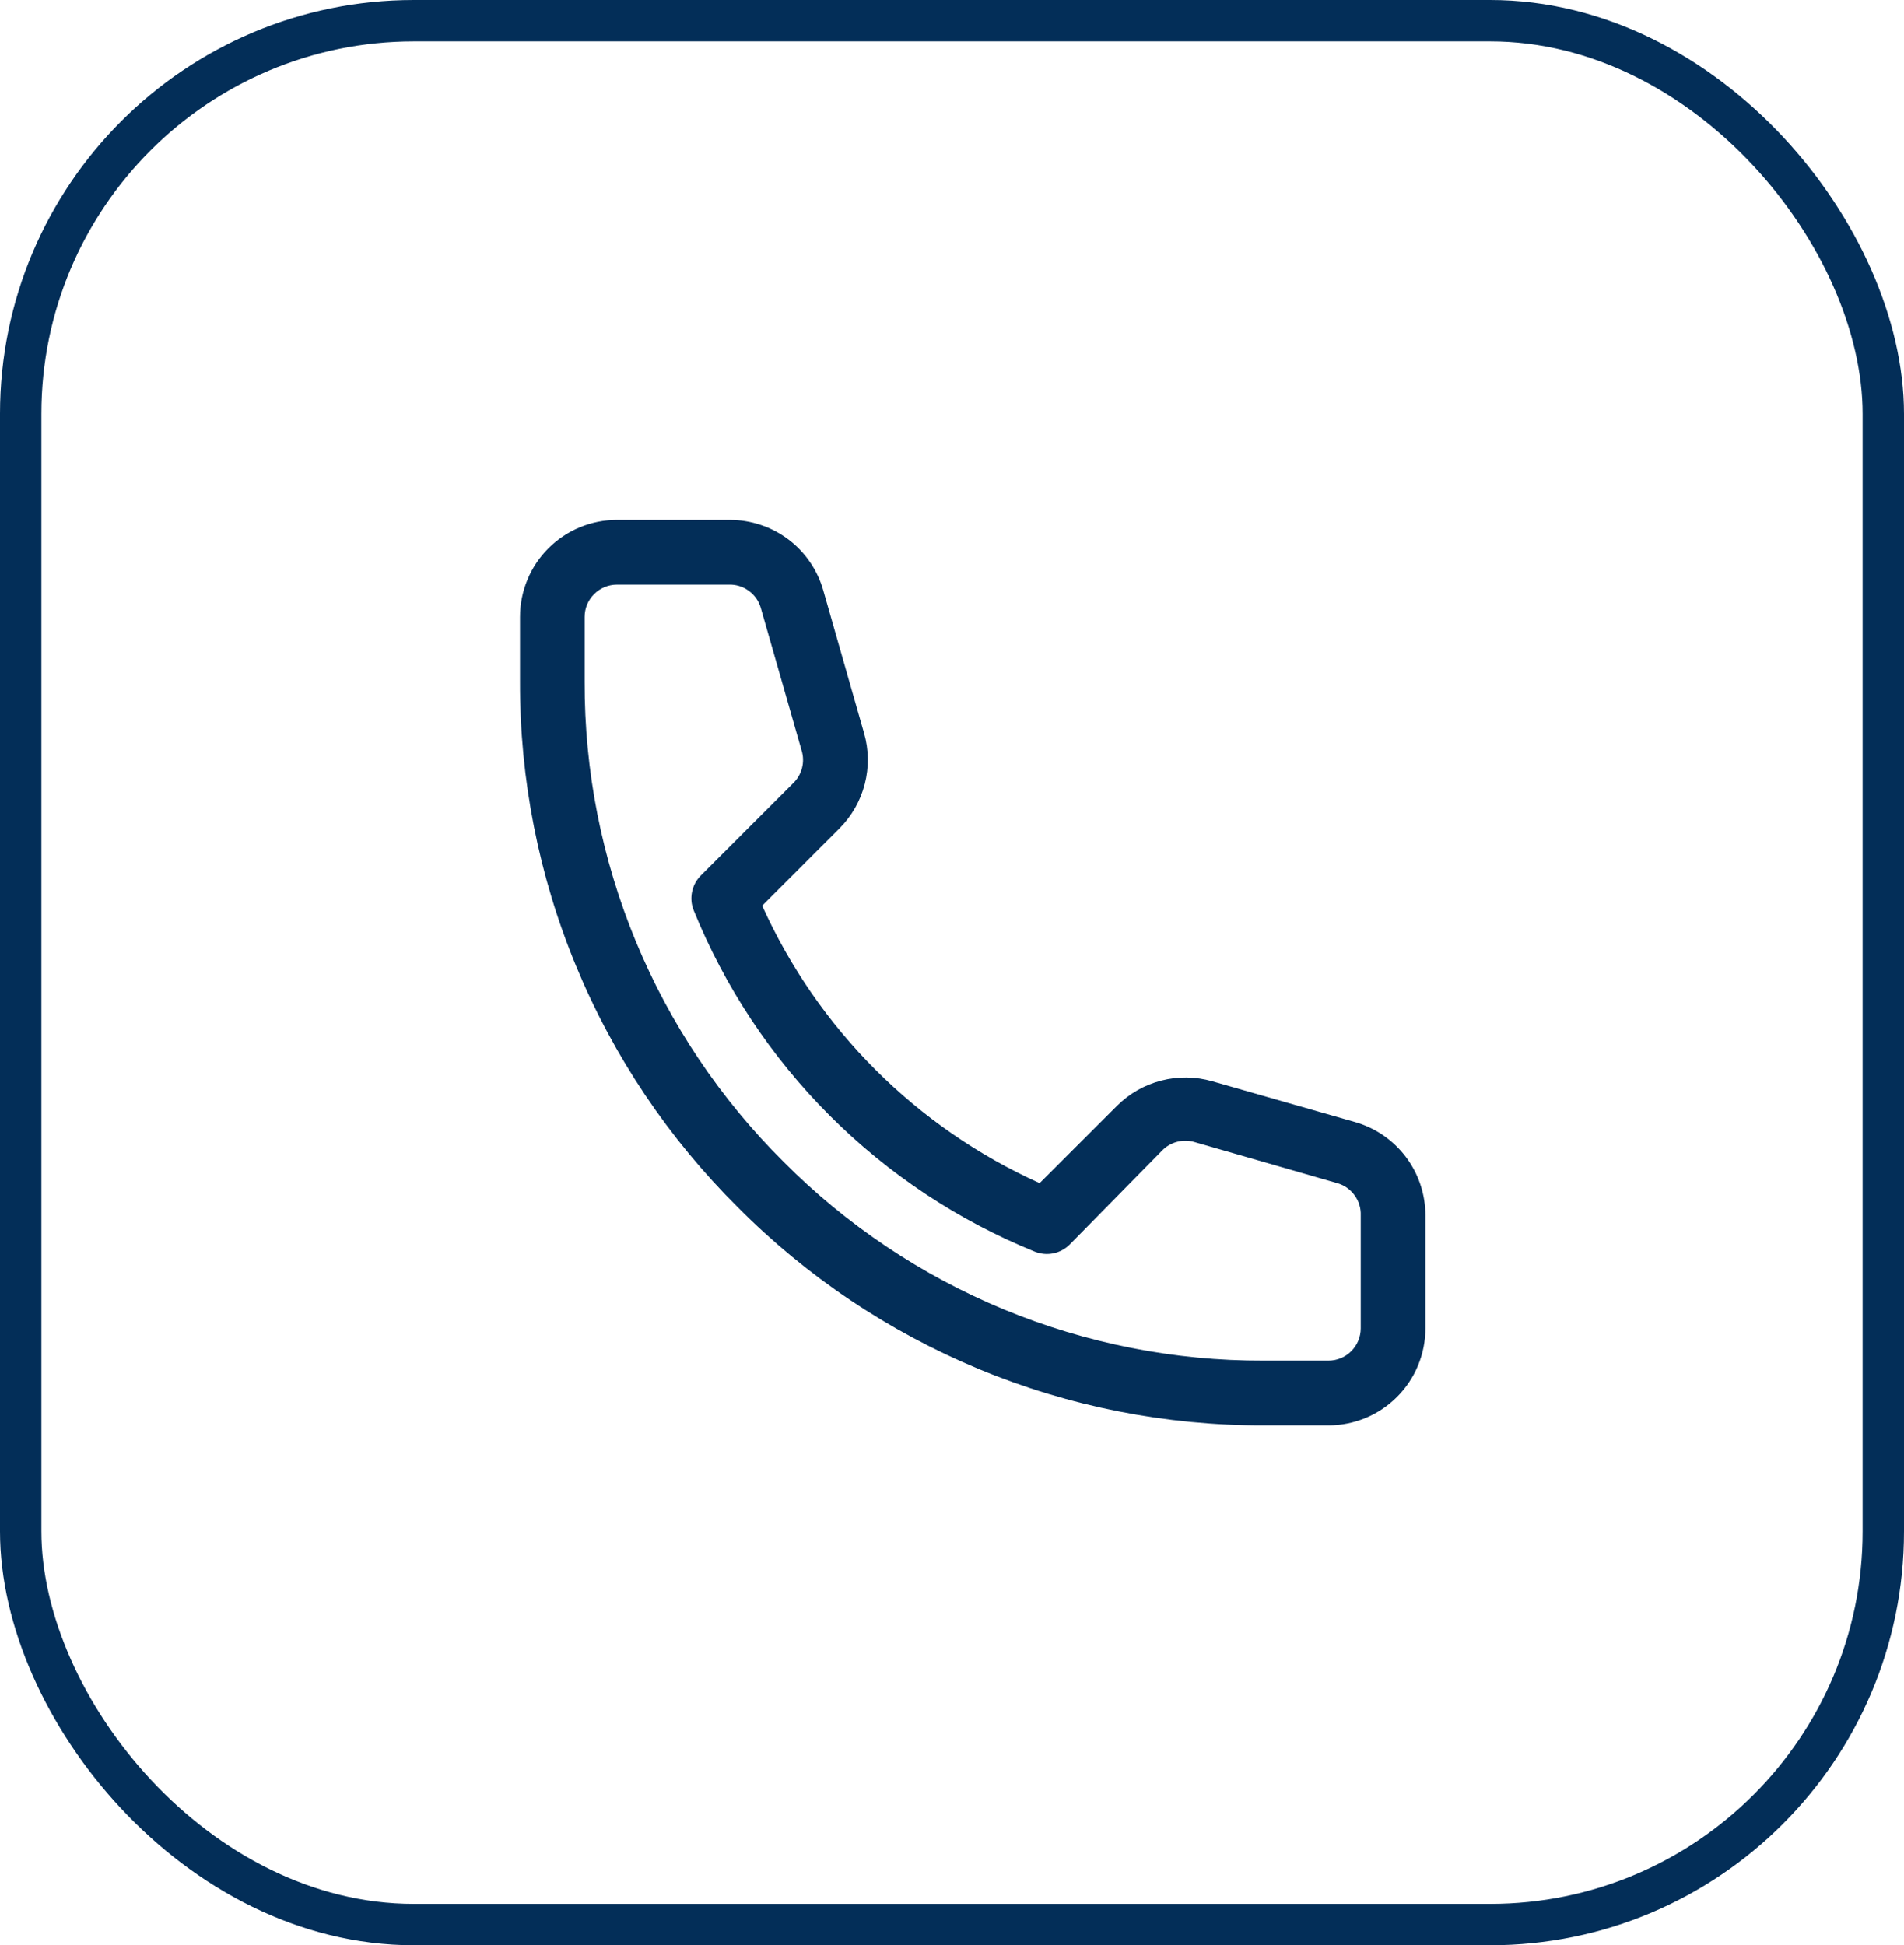
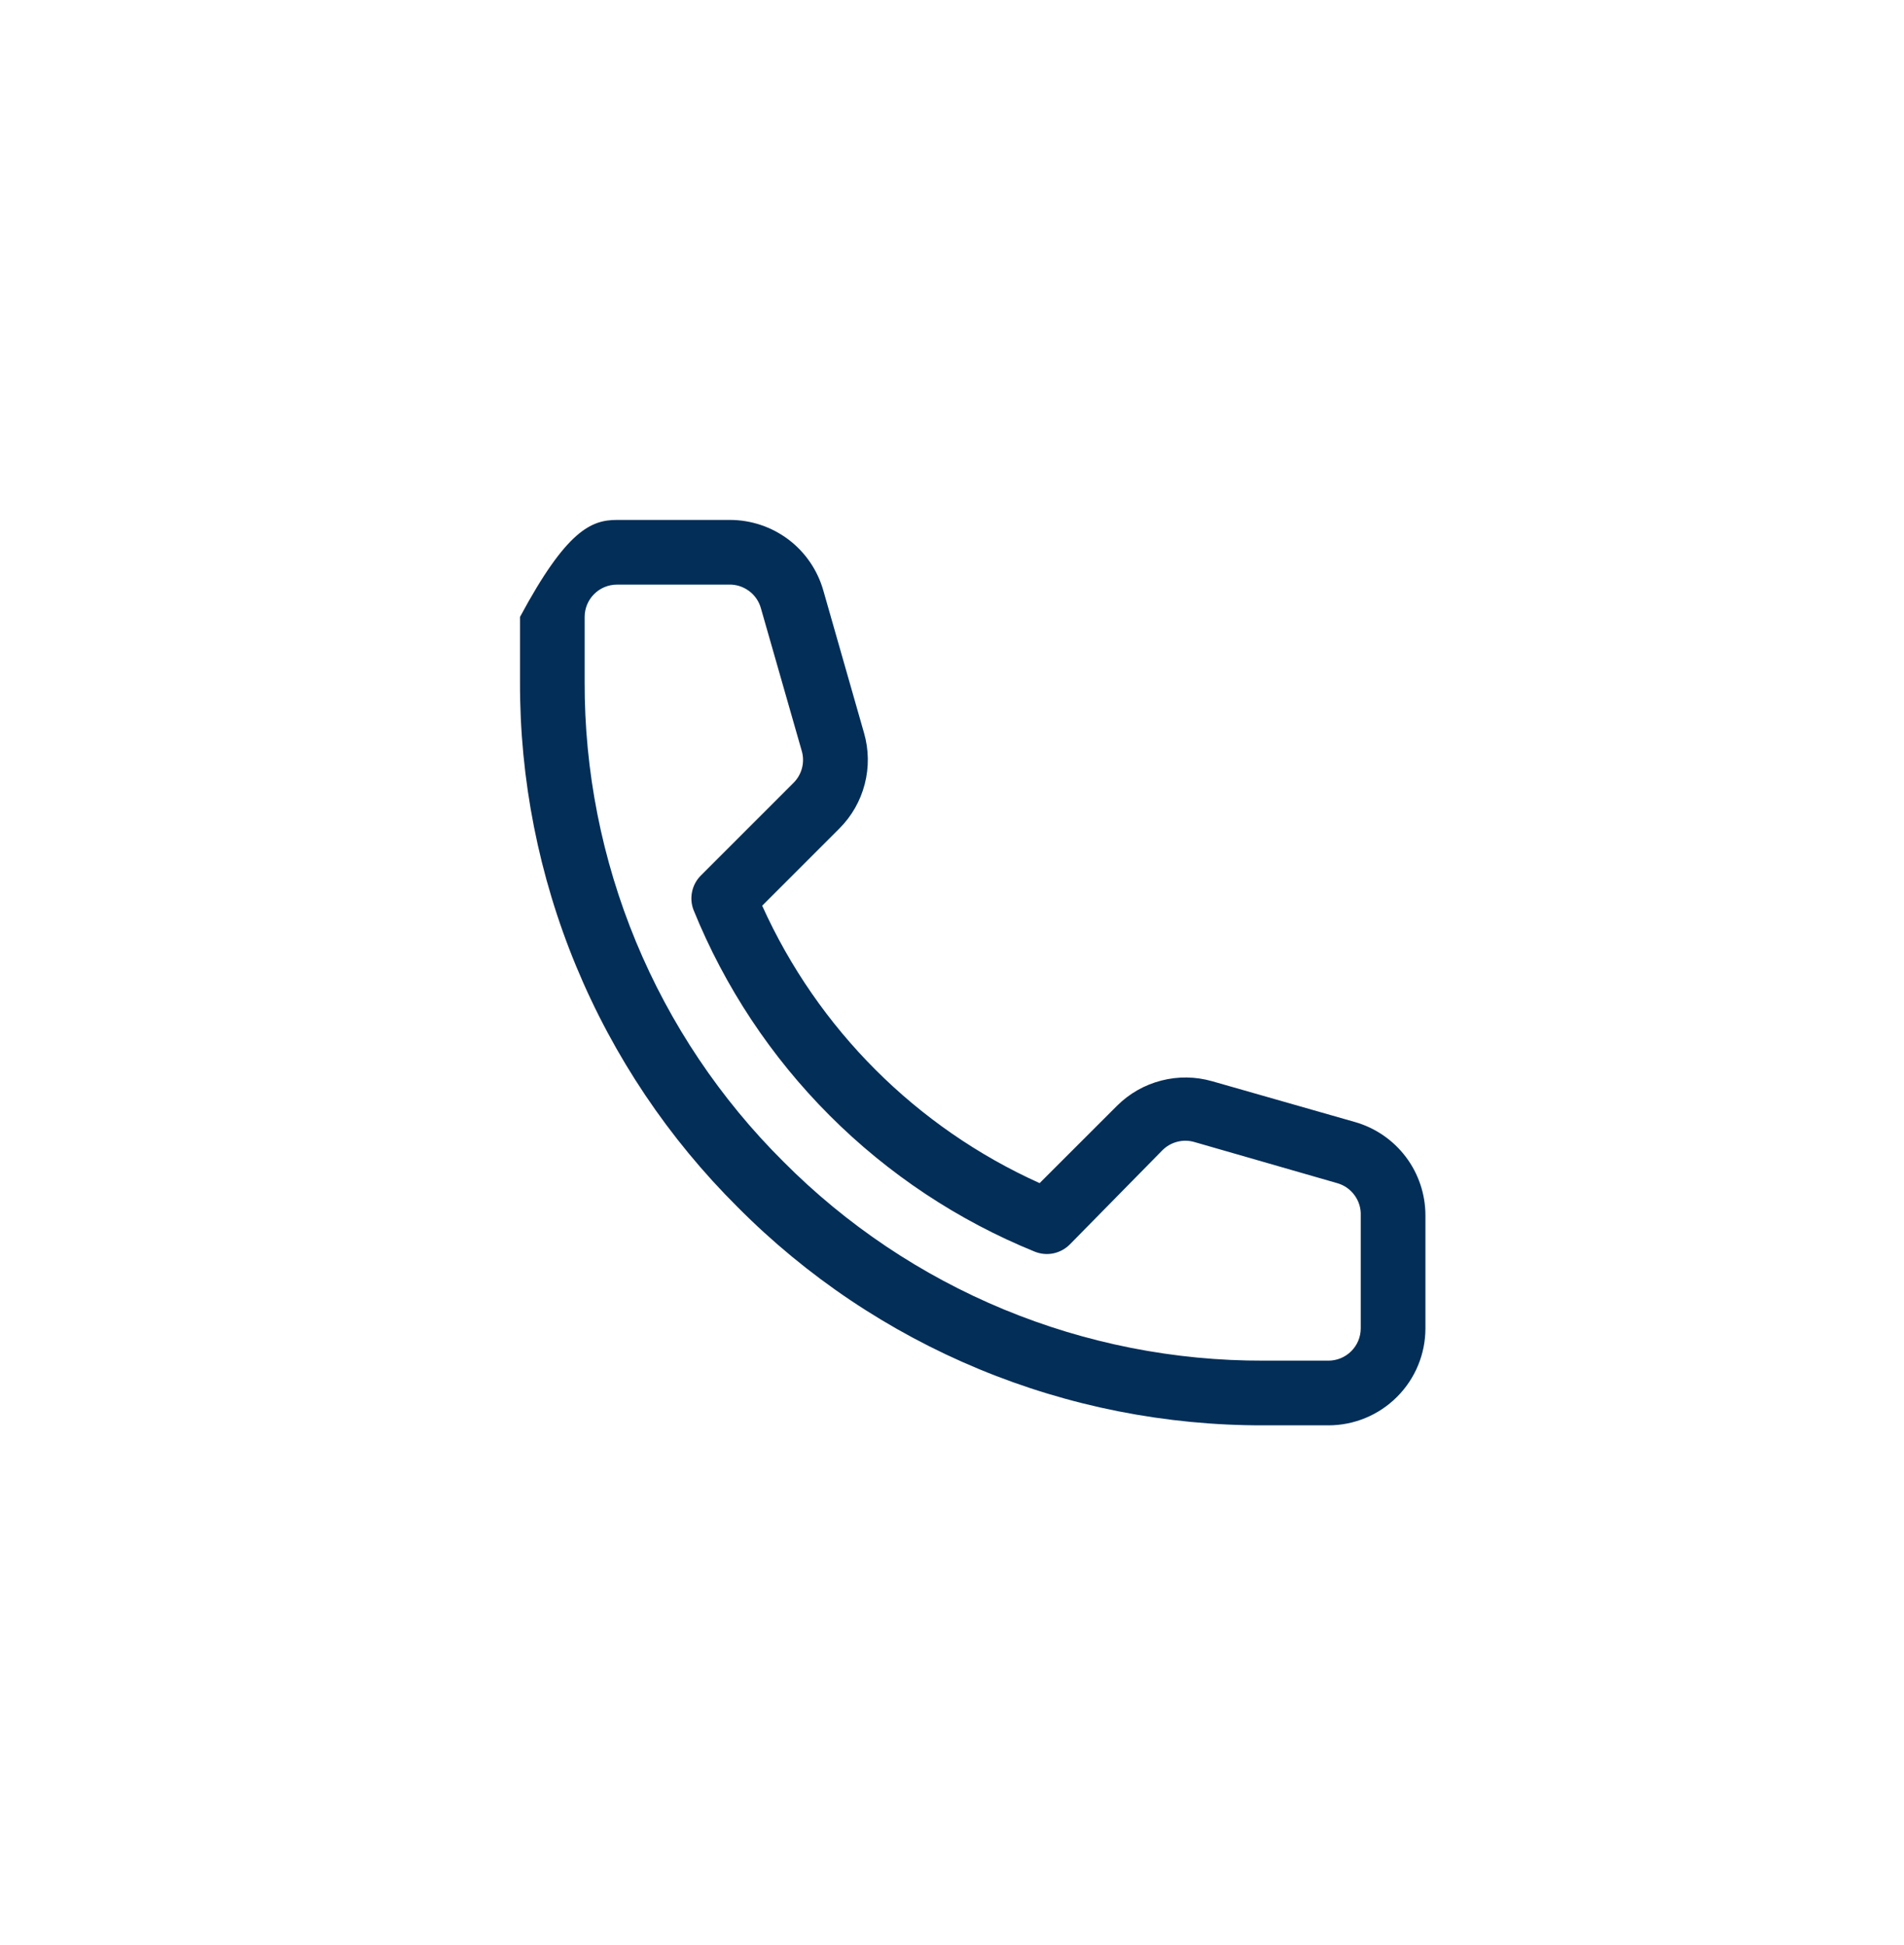
<svg xmlns="http://www.w3.org/2000/svg" width="46" height="47" viewBox="0 0 46 47" fill="none">
-   <rect x="0.5" y="0.5" width="45" height="46" rx="9.5" stroke="#032E58" />
-   <path d="M32.094 34.438H30.531C28.171 34.444 25.832 33.983 23.652 33.079C21.471 32.175 19.492 30.847 17.828 29.172C16.153 27.509 14.825 25.529 13.921 23.348C13.017 21.168 12.556 18.829 12.563 16.469V14.906C12.563 14.285 12.809 13.688 13.249 13.249C13.689 12.809 14.285 12.562 14.906 12.562H17.633C18.143 12.562 18.64 12.728 19.048 13.035C19.455 13.342 19.751 13.775 19.891 14.266L20.875 17.711C20.991 18.113 20.997 18.539 20.892 18.944C20.788 19.349 20.577 19.72 20.281 20.016L18.414 21.883C19.756 24.86 22.14 27.244 25.117 28.586L26.985 26.719C27.281 26.423 27.651 26.212 28.056 26.108C28.461 26.003 28.887 26.009 29.289 26.125L32.734 27.109C33.225 27.249 33.657 27.545 33.965 27.953C34.272 28.36 34.438 28.857 34.438 29.367V32.094C34.438 32.715 34.191 33.312 33.751 33.751C33.312 34.191 32.715 34.438 32.094 34.438ZM14.906 14.125C14.699 14.125 14.5 14.207 14.354 14.354C14.207 14.5 14.125 14.699 14.125 14.906V16.469C14.118 18.624 14.54 20.76 15.364 22.751C16.189 24.743 17.401 26.551 18.93 28.07C20.45 29.599 22.258 30.811 24.249 31.636C26.24 32.46 28.376 32.882 30.531 32.875H32.094C32.301 32.875 32.5 32.793 32.646 32.646C32.793 32.5 32.875 32.301 32.875 32.094V29.367C32.882 29.192 32.829 29.019 32.725 28.878C32.622 28.736 32.474 28.633 32.305 28.586L28.86 27.594C28.723 27.553 28.578 27.551 28.441 27.587C28.303 27.622 28.178 27.695 28.078 27.797L25.844 30.07C25.735 30.178 25.598 30.252 25.448 30.283C25.298 30.314 25.142 30.299 25 30.242C23.145 29.488 21.459 28.369 20.044 26.952C18.628 25.535 17.511 23.848 16.758 21.992C16.702 21.851 16.689 21.697 16.72 21.549C16.75 21.4 16.823 21.264 16.93 21.156L19.172 18.914C19.272 18.814 19.344 18.688 19.378 18.55C19.412 18.413 19.409 18.268 19.367 18.133L18.383 14.695C18.336 14.526 18.233 14.378 18.091 14.275C17.949 14.171 17.777 14.118 17.602 14.125H14.906Z" fill="#032E58" />
+   <path d="M32.094 34.438H30.531C28.171 34.444 25.832 33.983 23.652 33.079C21.471 32.175 19.492 30.847 17.828 29.172C16.153 27.509 14.825 25.529 13.921 23.348C13.017 21.168 12.556 18.829 12.563 16.469V14.906C13.689 12.809 14.285 12.562 14.906 12.562H17.633C18.143 12.562 18.64 12.728 19.048 13.035C19.455 13.342 19.751 13.775 19.891 14.266L20.875 17.711C20.991 18.113 20.997 18.539 20.892 18.944C20.788 19.349 20.577 19.72 20.281 20.016L18.414 21.883C19.756 24.86 22.14 27.244 25.117 28.586L26.985 26.719C27.281 26.423 27.651 26.212 28.056 26.108C28.461 26.003 28.887 26.009 29.289 26.125L32.734 27.109C33.225 27.249 33.657 27.545 33.965 27.953C34.272 28.36 34.438 28.857 34.438 29.367V32.094C34.438 32.715 34.191 33.312 33.751 33.751C33.312 34.191 32.715 34.438 32.094 34.438ZM14.906 14.125C14.699 14.125 14.5 14.207 14.354 14.354C14.207 14.5 14.125 14.699 14.125 14.906V16.469C14.118 18.624 14.54 20.76 15.364 22.751C16.189 24.743 17.401 26.551 18.93 28.07C20.45 29.599 22.258 30.811 24.249 31.636C26.24 32.46 28.376 32.882 30.531 32.875H32.094C32.301 32.875 32.5 32.793 32.646 32.646C32.793 32.5 32.875 32.301 32.875 32.094V29.367C32.882 29.192 32.829 29.019 32.725 28.878C32.622 28.736 32.474 28.633 32.305 28.586L28.86 27.594C28.723 27.553 28.578 27.551 28.441 27.587C28.303 27.622 28.178 27.695 28.078 27.797L25.844 30.07C25.735 30.178 25.598 30.252 25.448 30.283C25.298 30.314 25.142 30.299 25 30.242C23.145 29.488 21.459 28.369 20.044 26.952C18.628 25.535 17.511 23.848 16.758 21.992C16.702 21.851 16.689 21.697 16.72 21.549C16.75 21.4 16.823 21.264 16.93 21.156L19.172 18.914C19.272 18.814 19.344 18.688 19.378 18.55C19.412 18.413 19.409 18.268 19.367 18.133L18.383 14.695C18.336 14.526 18.233 14.378 18.091 14.275C17.949 14.171 17.777 14.118 17.602 14.125H14.906Z" fill="#032E58" />
</svg>